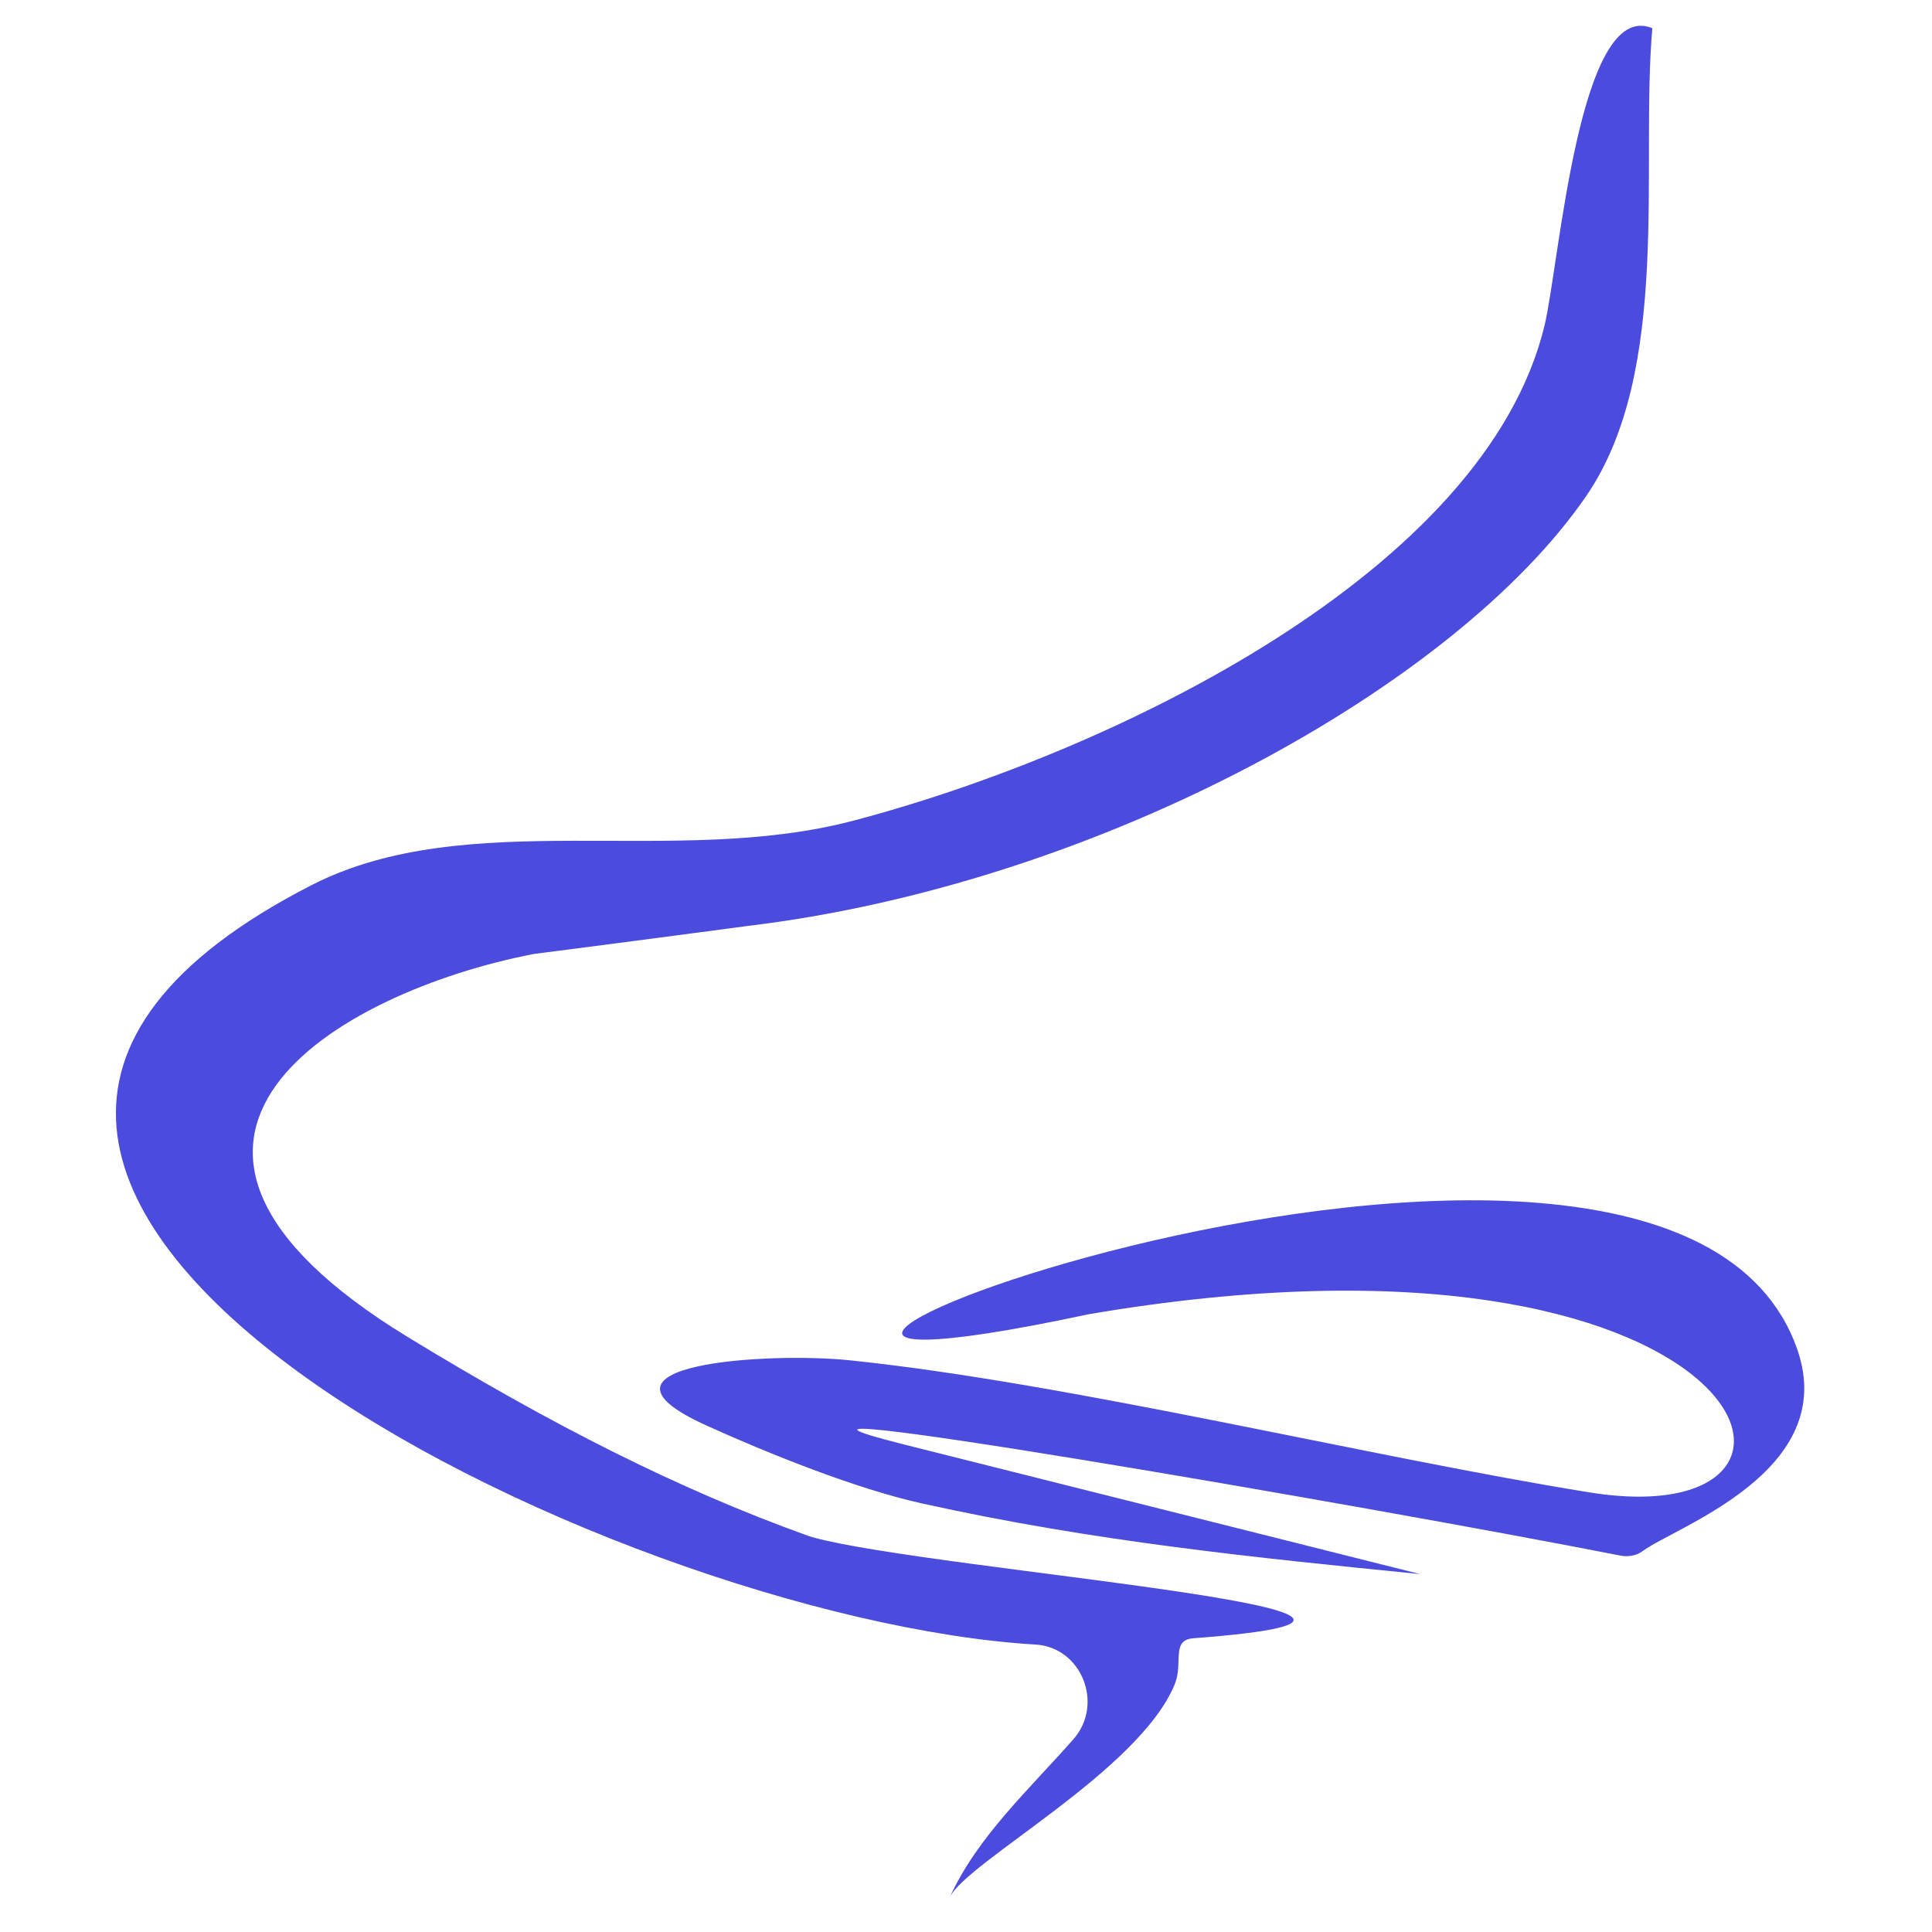
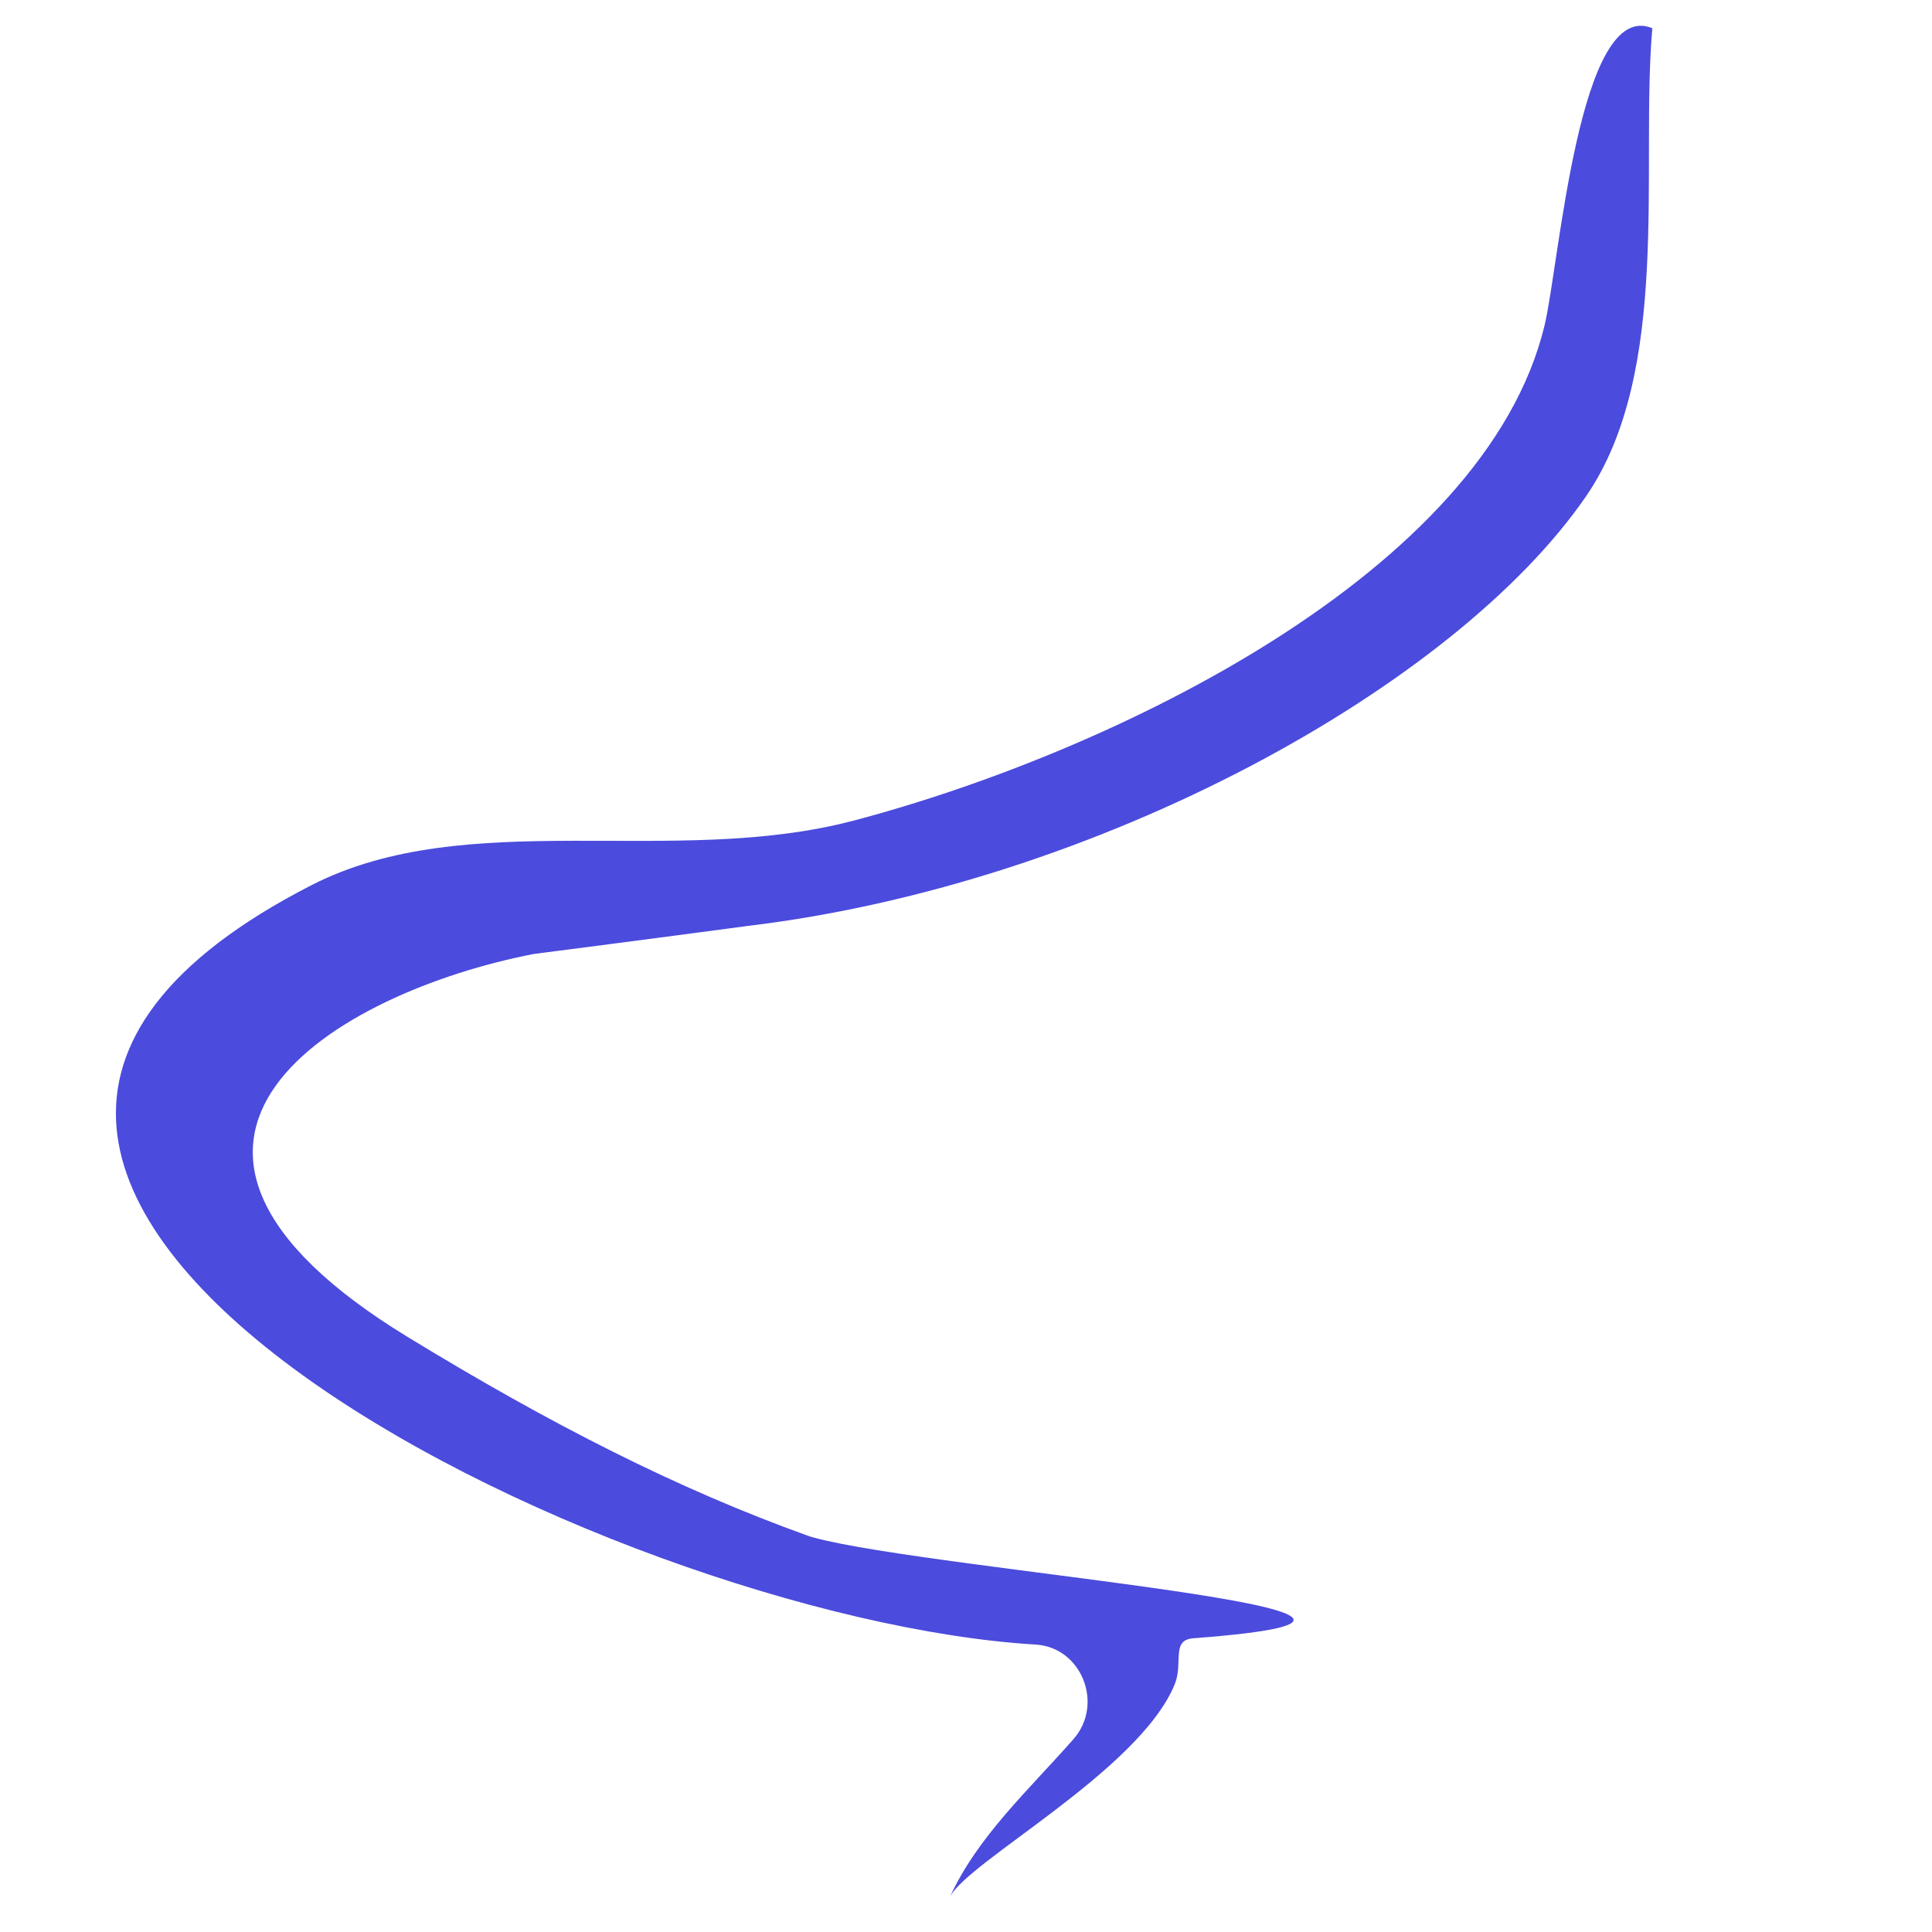
<svg xmlns="http://www.w3.org/2000/svg" width="150" height="150" viewBox="0 0 150 150" fill="none">
  <path d="M128.286 2.194C127.346 12.934 129.826 28.794 123.146 38.524C112.976 53.324 85.256 68.614 58.096 71.884C58.176 71.874 48.966 73.104 41.456 74.064C26.216 77.004 6.506 88.464 31.686 103.824C42.756 110.584 52.666 115.624 62.696 119.224C62.846 119.274 62.976 119.324 63.136 119.364C72.426 121.934 118.506 125.244 92.656 127.194C90.896 127.324 91.886 129.104 91.206 130.764C88.456 137.514 74.966 144.594 73.726 147.334C75.886 142.584 79.886 138.964 83.346 135.024C85.726 132.314 83.986 127.904 80.416 127.684C47.446 125.734 -21.514 92.144 24.166 68.734C36.296 62.514 52.286 67.414 66.306 63.704C86.476 58.374 115.316 44.394 119.916 25.274C121.066 20.534 122.586 -0.216 128.286 2.194Z" fill="#4B4BDD" />
-   <path d="M110.266 122.214C97.487 120.934 84.926 119.684 71.616 116.734C66.406 115.584 59.577 112.814 54.867 110.684C44.257 105.894 59.706 104.954 65.987 105.614C83.117 107.394 106.506 113.154 123.446 115.874C145.356 119.384 136.396 93.194 84.477 102.044C84.427 102.054 84.367 102.074 84.306 102.084C34.797 112.584 129.266 75.344 139.536 104.754C142.846 114.224 130.106 118.524 127.536 120.424C127.036 120.794 126.406 120.894 125.796 120.774C106.186 116.924 52.526 107.674 70.007 112.104" fill="#4B4BDD" />
</svg>